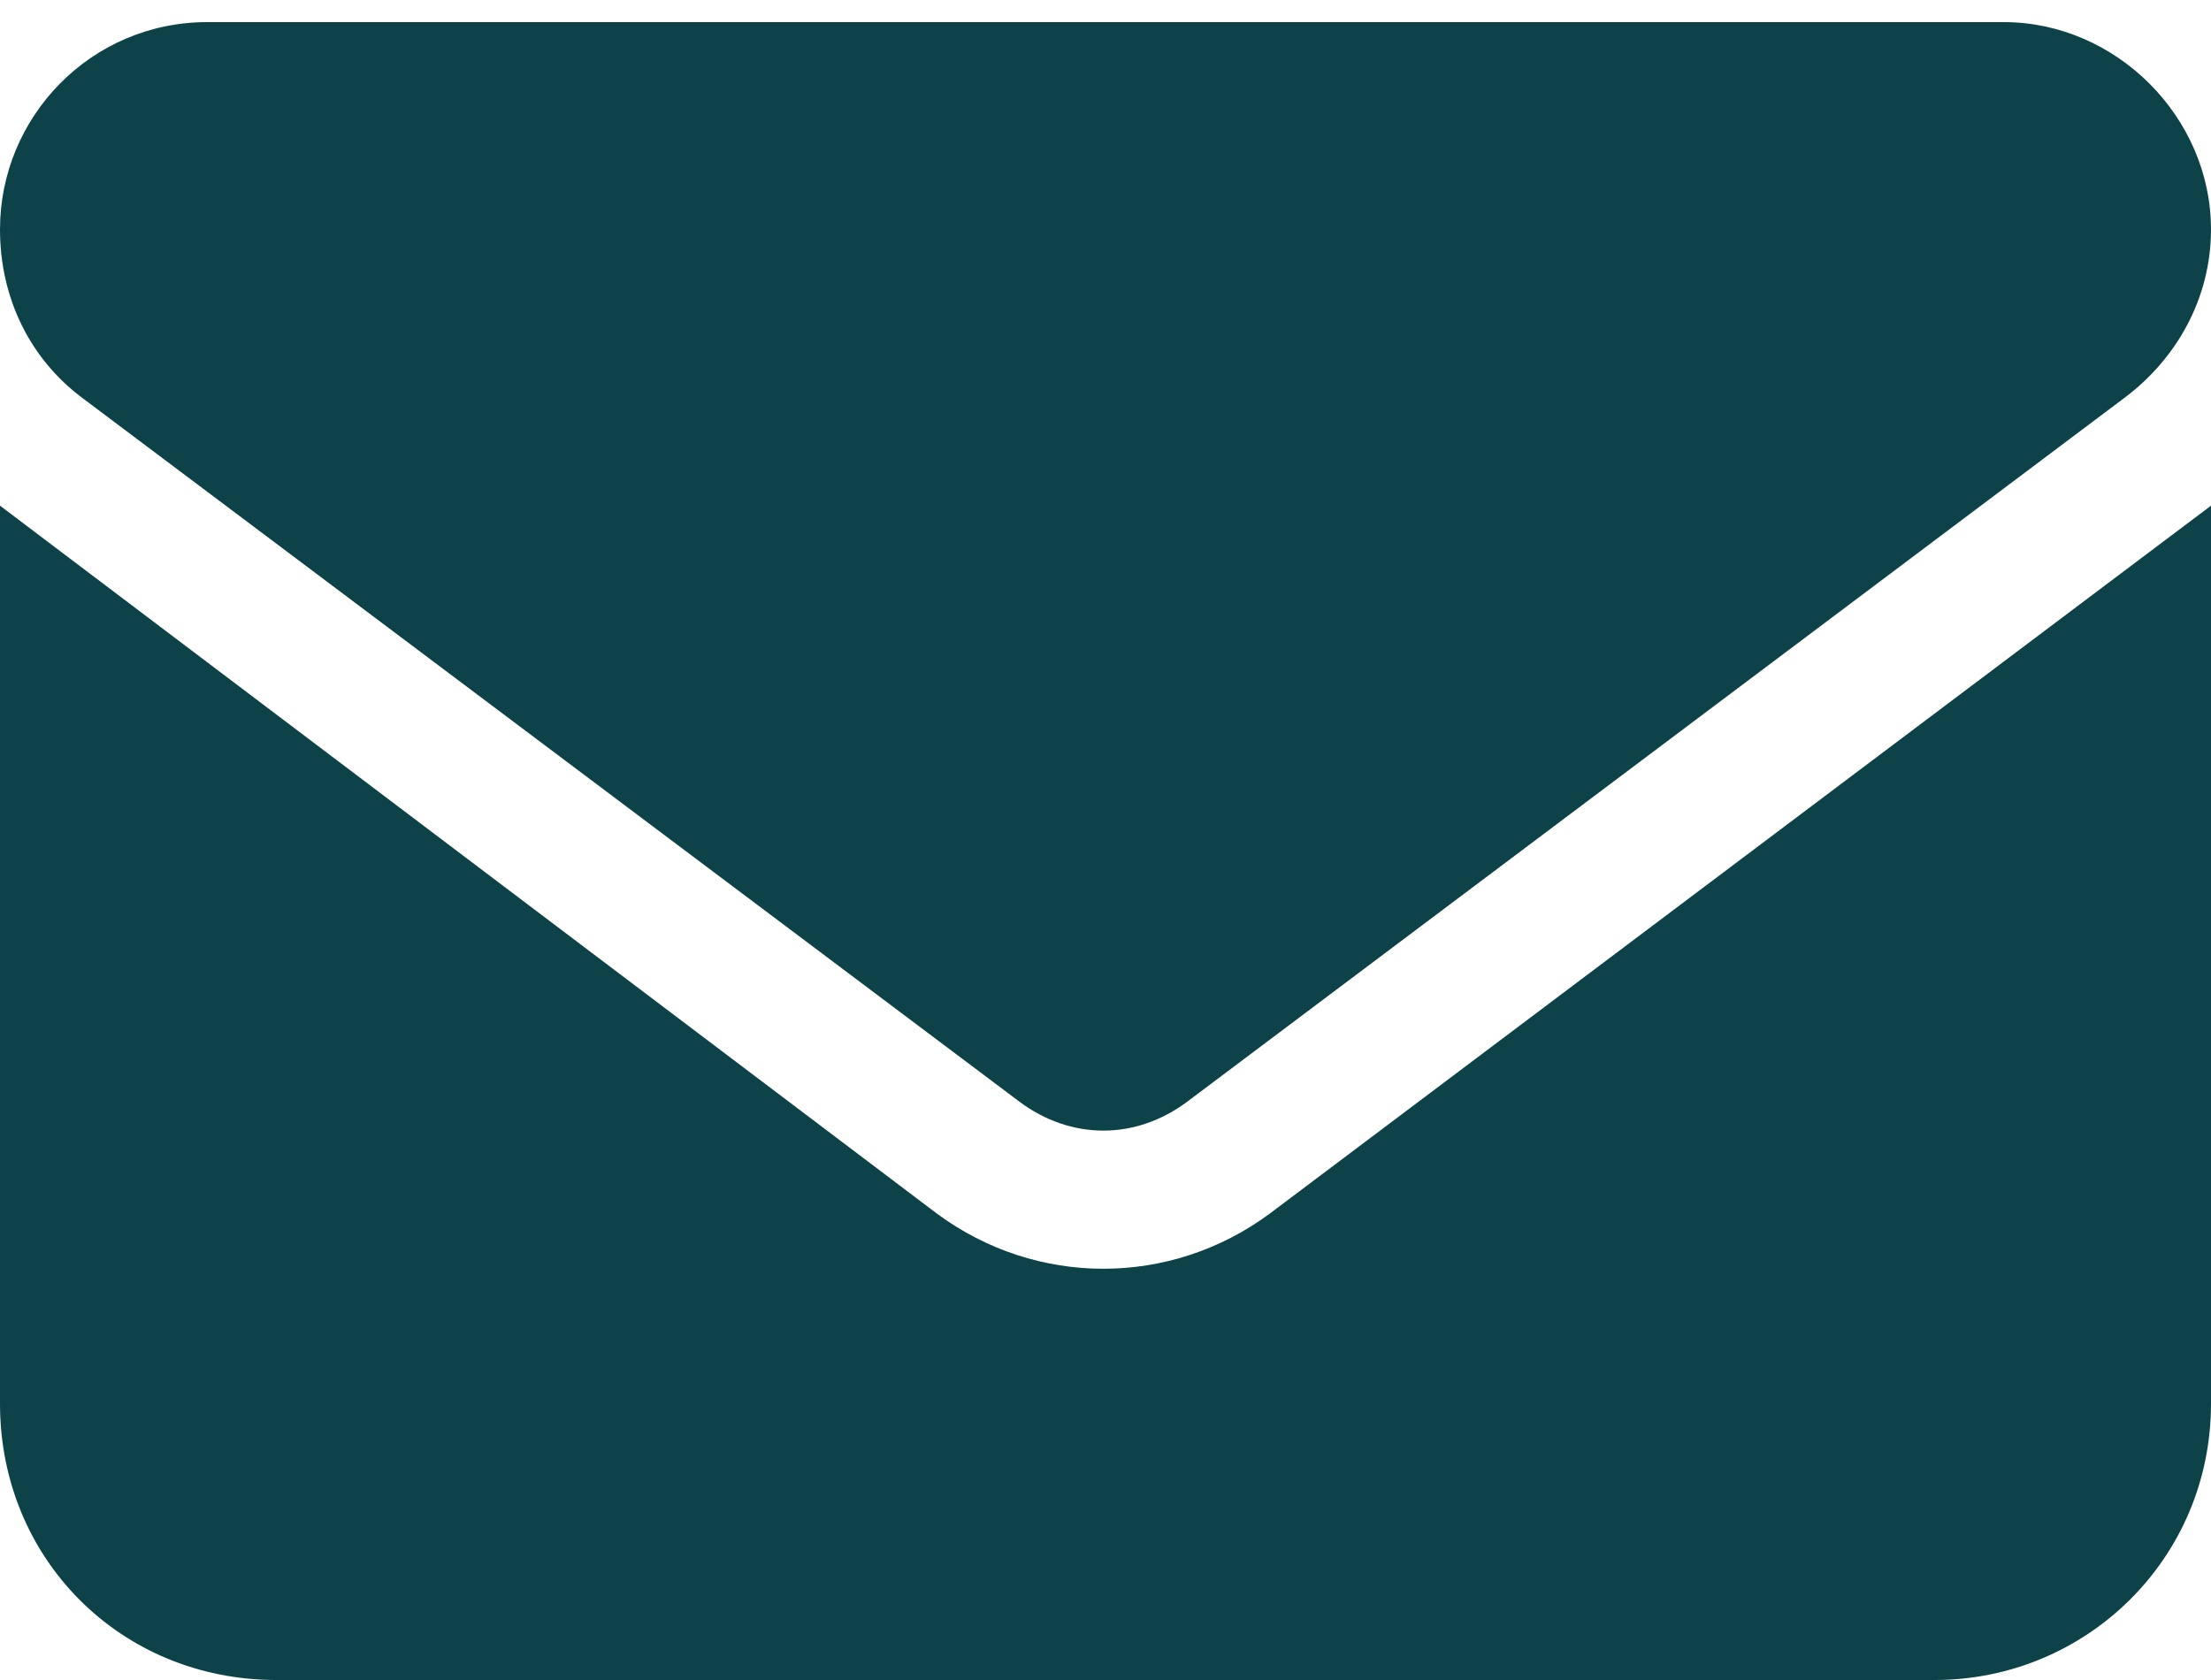
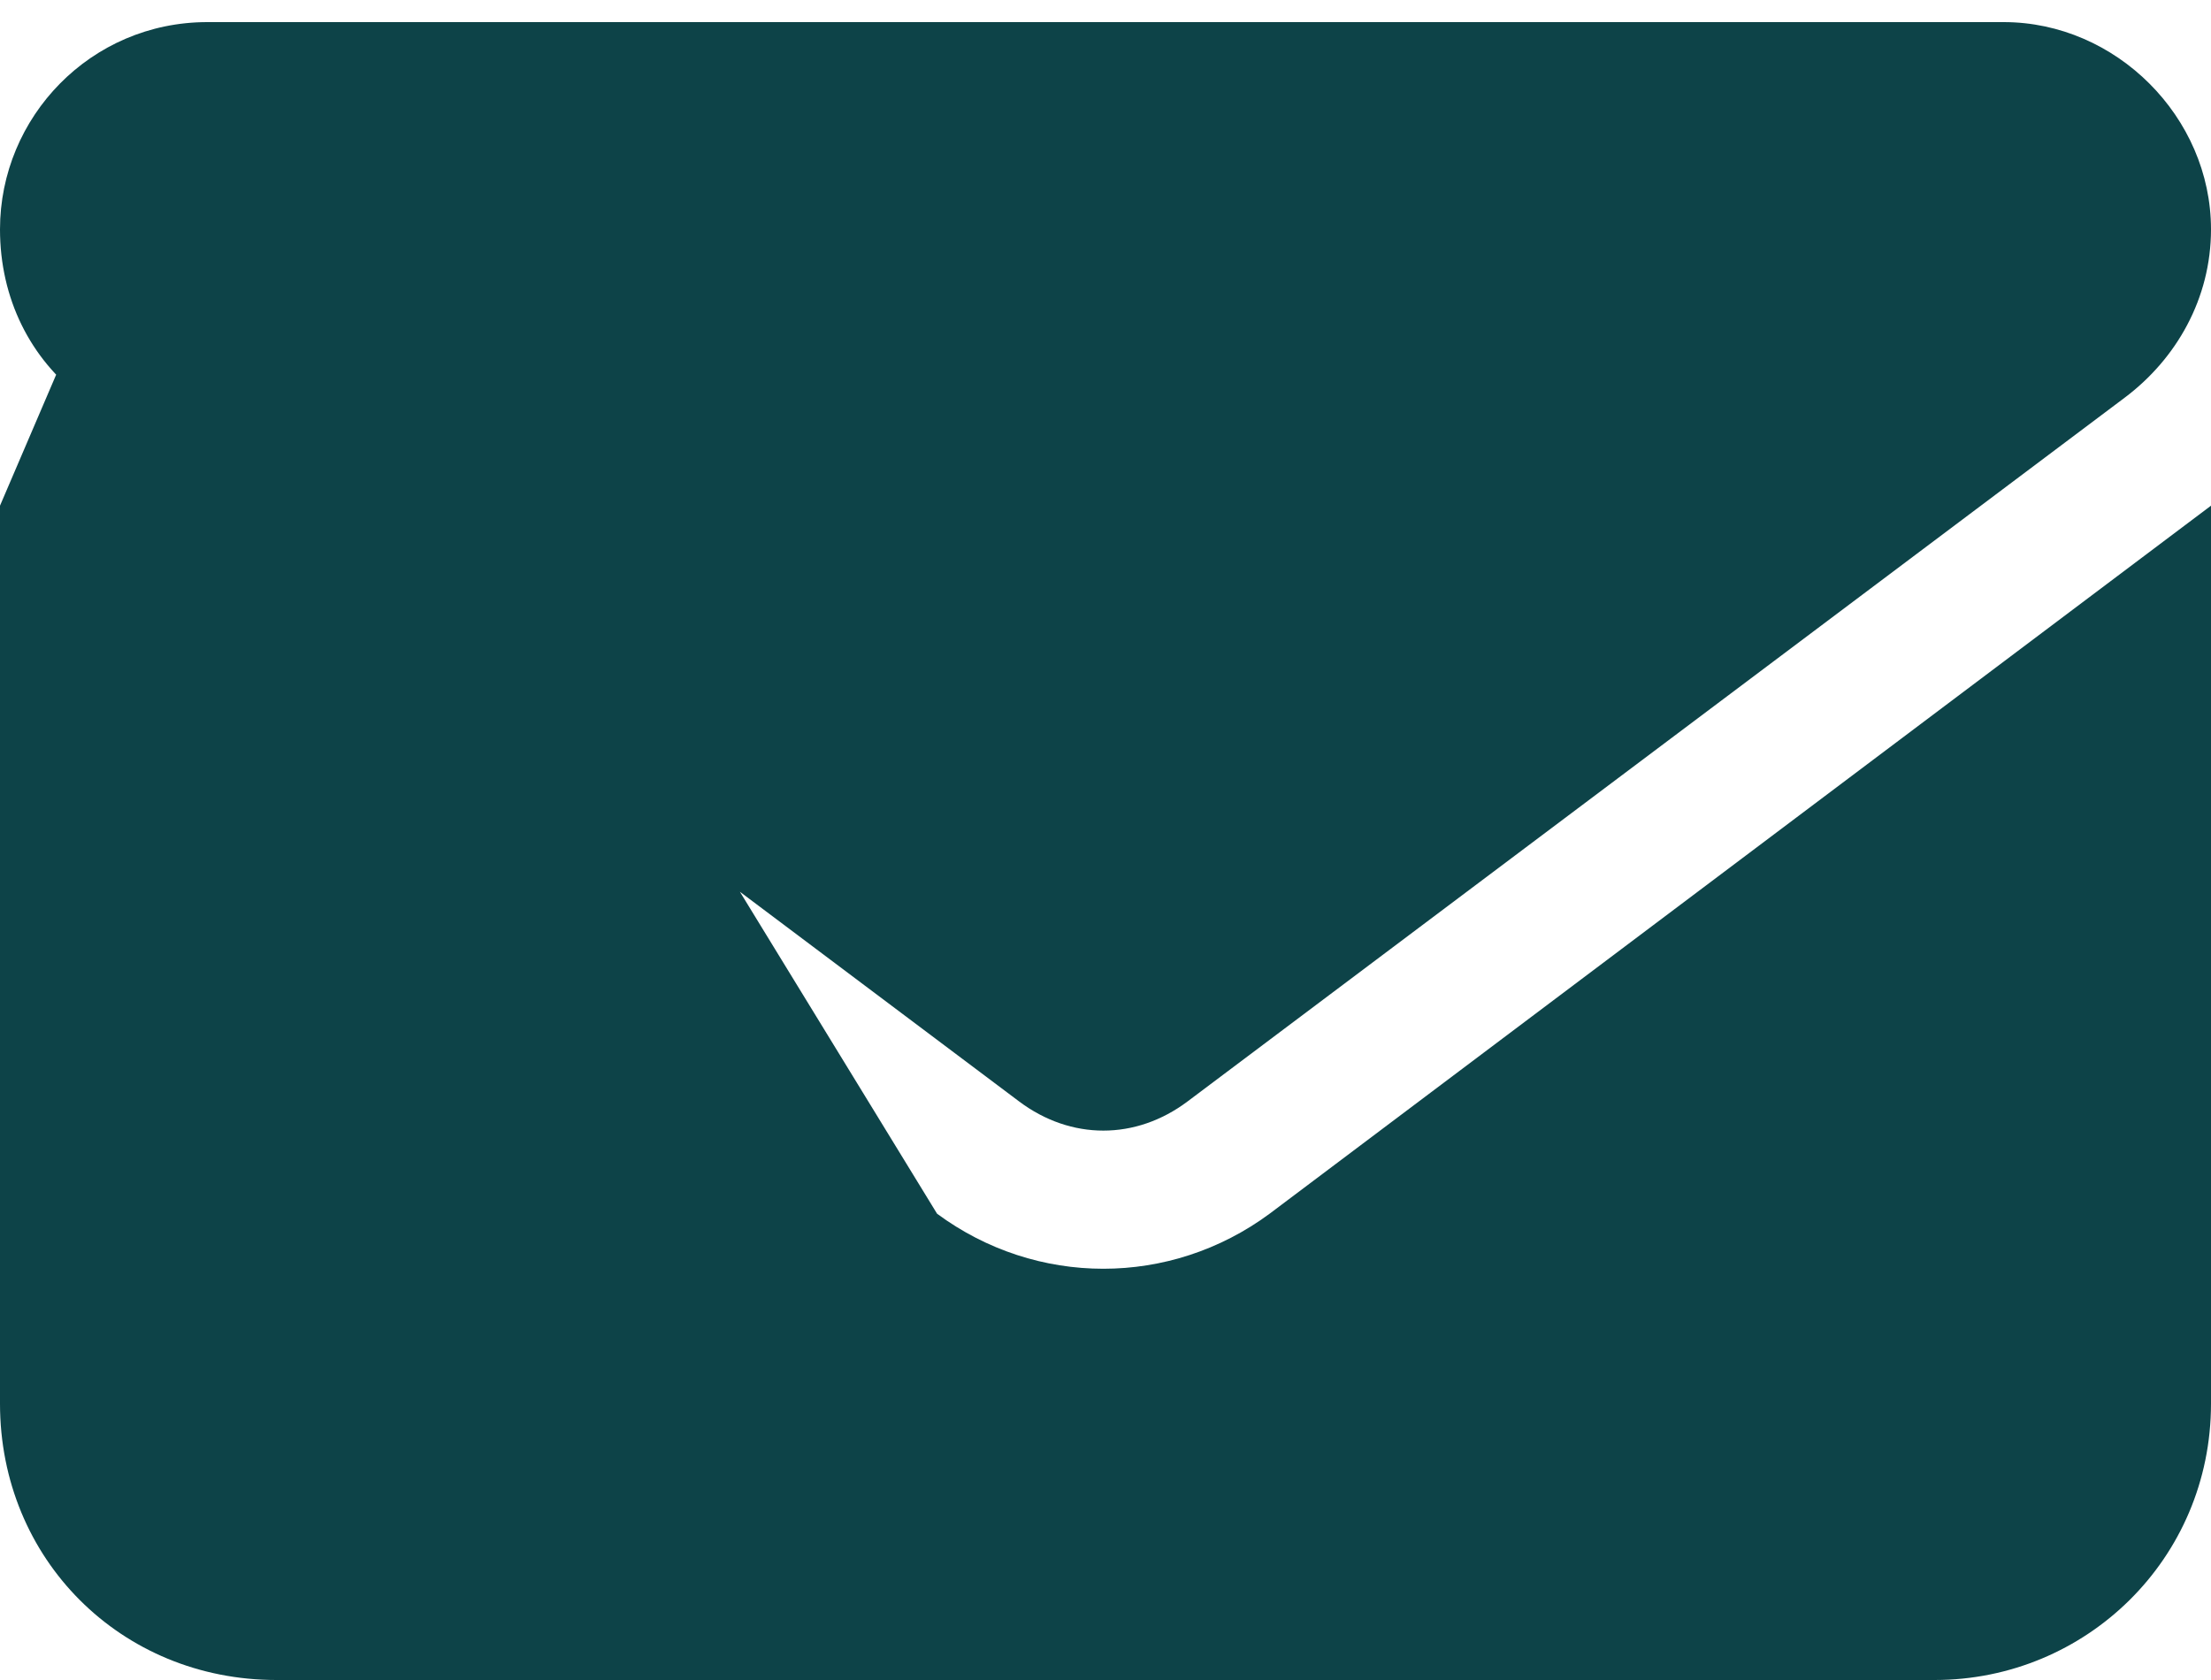
<svg xmlns="http://www.w3.org/2000/svg" fill="none" viewBox="0 0 50 38" height="38" width="50">
-   <path fill="#0D4348" d="M4.688 0.5H45.312C47.852 0.5 50 2.648 50 5.188C50 6.75 49.219 8.117 48.047 8.996L26.855 24.914C25.684 25.793 24.219 25.793 23.047 24.914L1.855 8.996C0.684 8.117 0 6.75 0 5.188C0 2.648 2.051 0.5 4.688 0.5ZM0 11.438L21.191 27.453C23.438 29.113 26.465 29.113 28.711 27.453L50 11.438V31.75C50 35.266 47.168 38 43.75 38H6.25C2.734 38 0 35.266 0 31.75V11.438Z" />
+   <path fill="#0D4348" d="M4.688 0.5H45.312C47.852 0.5 50 2.648 50 5.188C50 6.75 49.219 8.117 48.047 8.996L26.855 24.914C25.684 25.793 24.219 25.793 23.047 24.914L1.855 8.996C0.684 8.117 0 6.75 0 5.188C0 2.648 2.051 0.5 4.688 0.5ZL21.191 27.453C23.438 29.113 26.465 29.113 28.711 27.453L50 11.438V31.75C50 35.266 47.168 38 43.75 38H6.25C2.734 38 0 35.266 0 31.75V11.438Z" />
</svg>